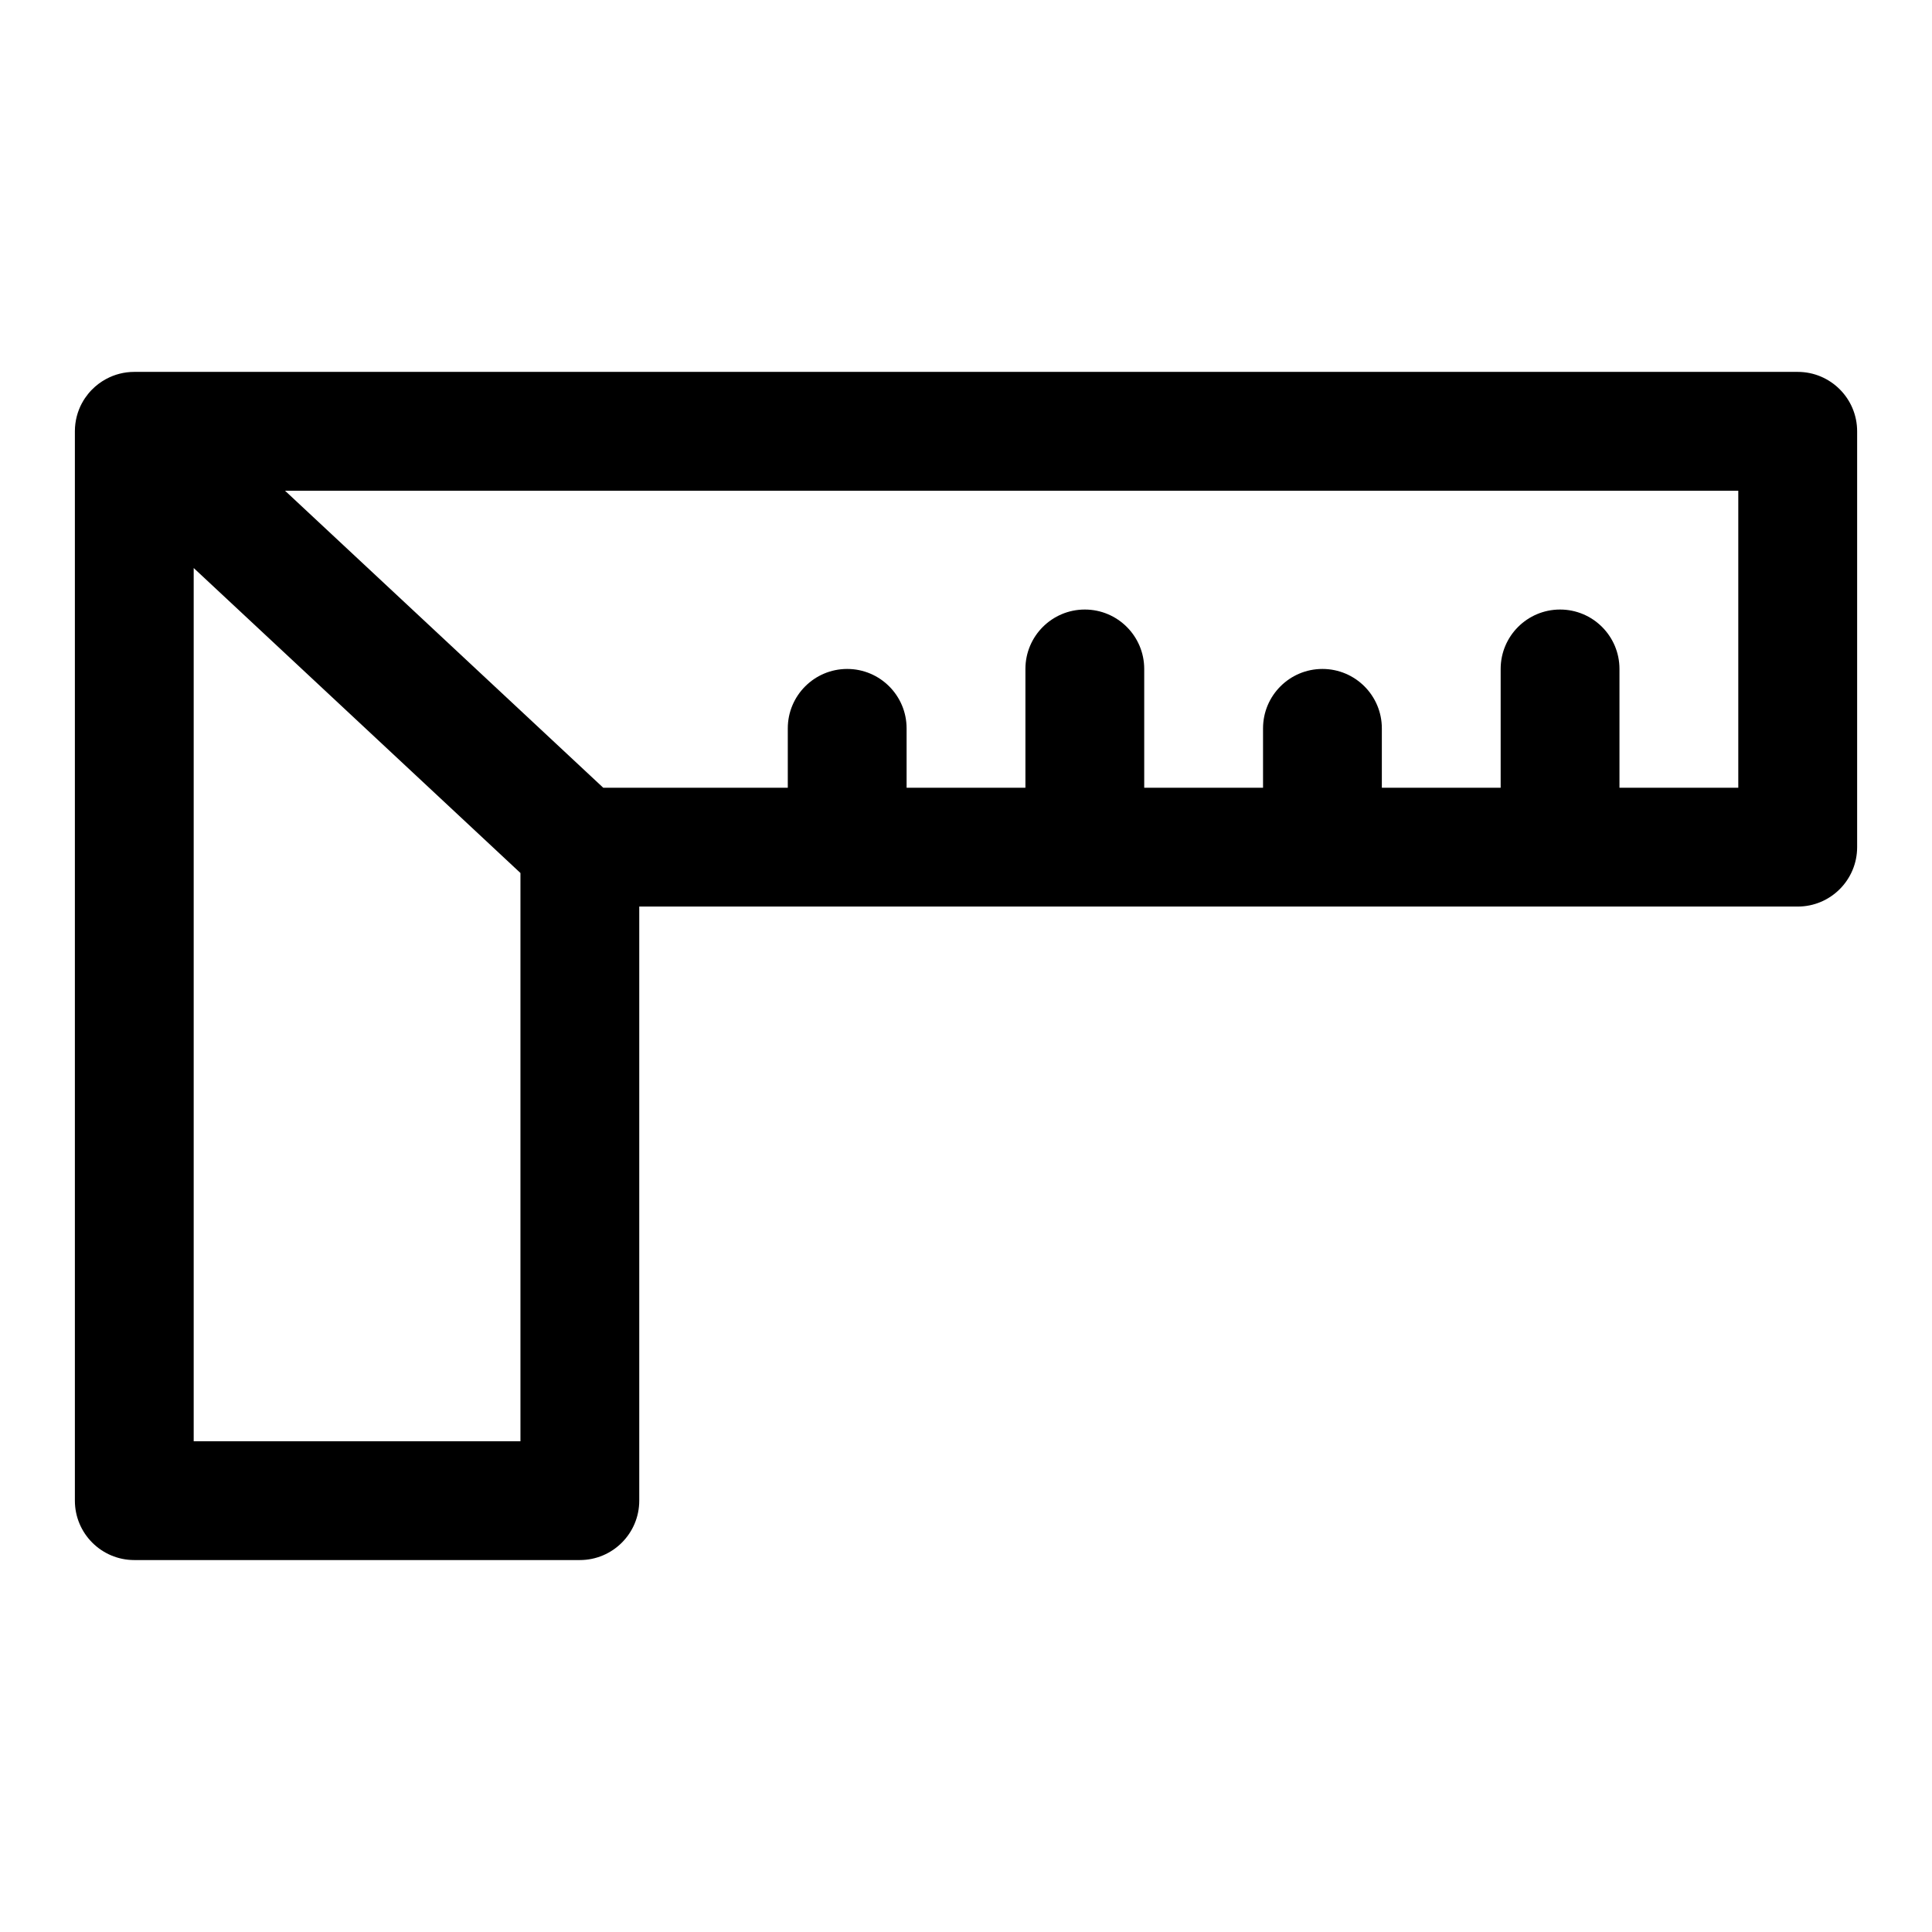
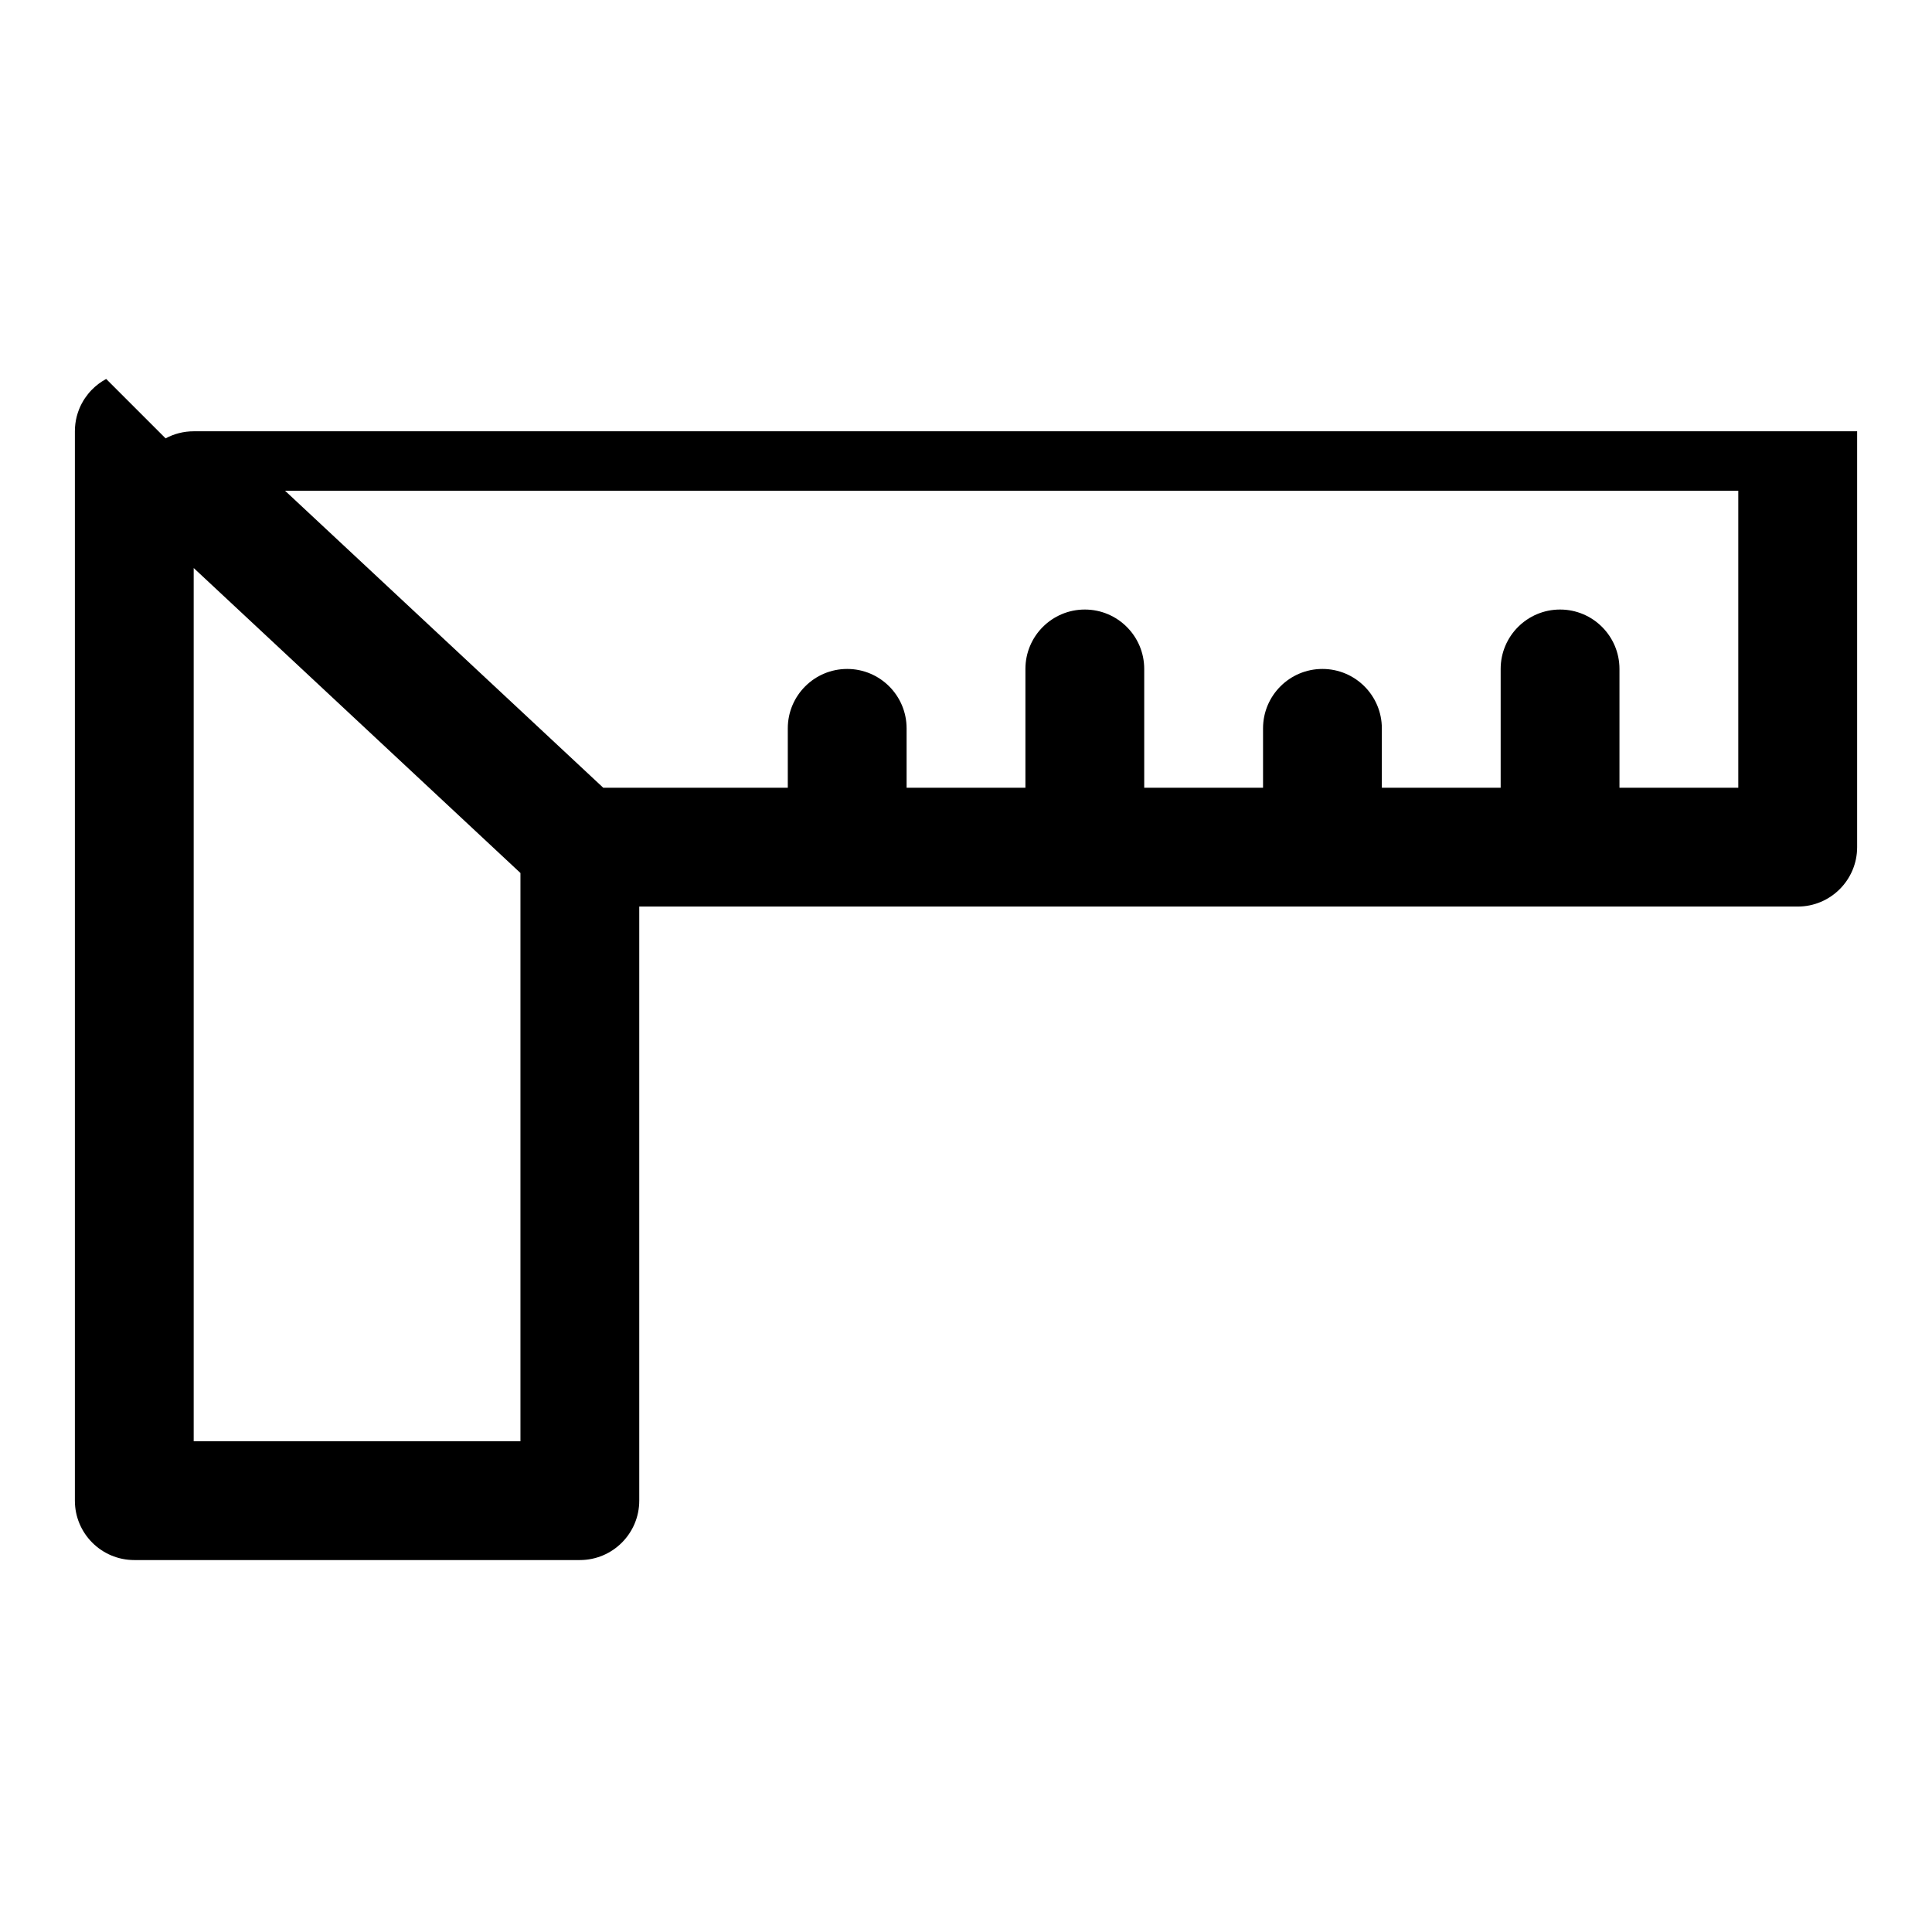
<svg xmlns="http://www.w3.org/2000/svg" fill="#000000" width="800px" height="800px" version="1.1" viewBox="144 144 512 512">
-   <path d="m172.14 244.43-0.062 0.031c-1.355 0.738-2.629 1.684-3.746 2.832l-0.188 0.188c-0.188 0.203-0.363 0.395-0.535 0.598l-0.285 0.348c-0.582 0.723-1.102 1.48-1.527 2.281l-0.047 0.062c-1.211 2.234-1.906 4.801-1.906 7.527v283.39c0 8.691 7.055 15.742 15.742 15.742h118.08c8.691 0 15.742-7.055 15.742-15.742v-157.44h307.01c8.691 0 15.742-7.055 15.742-15.742v-110.21c0-8.691-7.055-15.742-15.742-15.742h-440.83c-2.691 0-5.227 0.676-7.445 1.875zm23.191 50.098 86.594 80.828v150.59h-86.594zm24.199-20.484 84.34 78.719h48.902v-15.742c0-8.691 7.055-15.742 15.742-15.742 8.691 0 15.742 7.055 15.742 15.742v15.742h31.488v-31.488c0-8.691 7.055-15.742 15.742-15.742 8.691 0 15.742 7.055 15.742 15.742v31.488h31.488v-15.742c0-8.691 7.055-15.742 15.742-15.742 8.691 0 15.742 7.055 15.742 15.742v15.742h31.488v-31.488c0-8.691 7.055-15.742 15.742-15.742 8.691 0 15.742 7.055 15.742 15.742v31.488h31.488v-78.719h-385.15z" fill-rule="evenodd" />
+   <path d="m172.14 244.43-0.062 0.031c-1.355 0.738-2.629 1.684-3.746 2.832l-0.188 0.188c-0.188 0.203-0.363 0.395-0.535 0.598l-0.285 0.348c-0.582 0.723-1.102 1.48-1.527 2.281l-0.047 0.062c-1.211 2.234-1.906 4.801-1.906 7.527v283.39c0 8.691 7.055 15.742 15.742 15.742h118.08c8.691 0 15.742-7.055 15.742-15.742v-157.44h307.01c8.691 0 15.742-7.055 15.742-15.742v-110.21h-440.83c-2.691 0-5.227 0.676-7.445 1.875zm23.191 50.098 86.594 80.828v150.59h-86.594zm24.199-20.484 84.34 78.719h48.902v-15.742c0-8.691 7.055-15.742 15.742-15.742 8.691 0 15.742 7.055 15.742 15.742v15.742h31.488v-31.488c0-8.691 7.055-15.742 15.742-15.742 8.691 0 15.742 7.055 15.742 15.742v31.488h31.488v-15.742c0-8.691 7.055-15.742 15.742-15.742 8.691 0 15.742 7.055 15.742 15.742v15.742h31.488v-31.488c0-8.691 7.055-15.742 15.742-15.742 8.691 0 15.742 7.055 15.742 15.742v31.488h31.488v-78.719h-385.15z" fill-rule="evenodd" />
</svg>